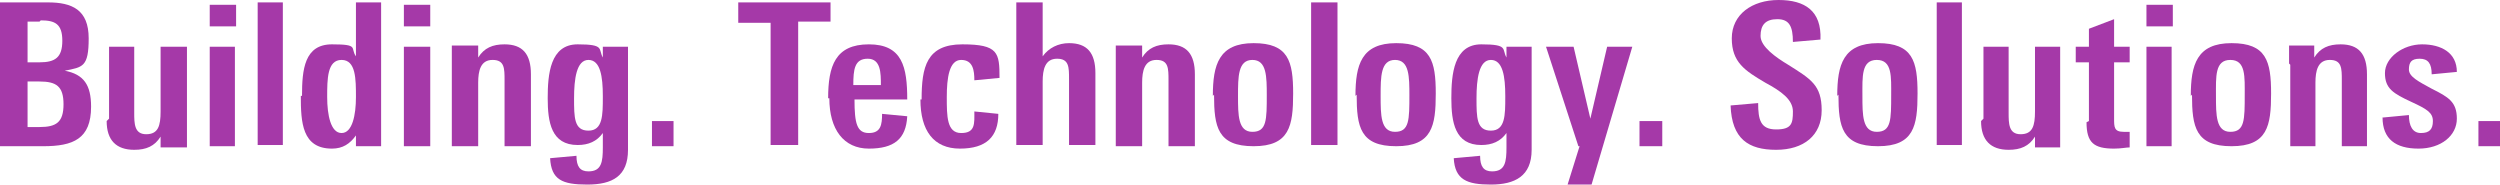
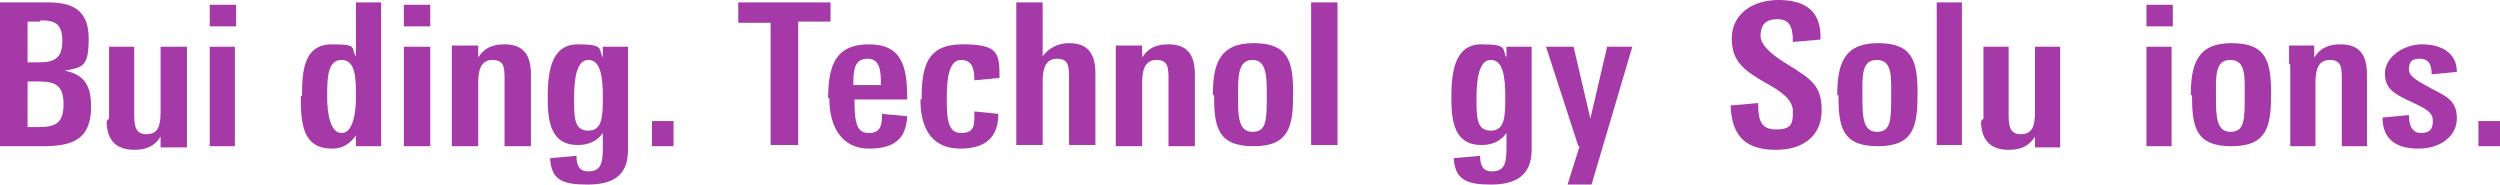
<svg xmlns="http://www.w3.org/2000/svg" id="Layer_1" version="1.1" viewBox="0 0 208.6 15.4">
  <defs>
    <style>
      .st0 {
        fill: #a539a8;
      }
    </style>
  </defs>
  <path class="st0" d="M3.5,12.2H0V.2h4c2,0,3.4.6,3.4,3s-.5,2.4-2,2.7c1.6.3,2.2,1.2,2.2,3,0,2.7-1.5,3.3-4,3.3h0ZM3.3,1.8h-1v3.4h1c1.3,0,1.9-.4,1.9-1.8s-.6-1.7-1.8-1.7ZM3.3,6.8h-1v3.8h1c1.4,0,2-.4,2-1.9s-.6-1.9-2-1.9Z" />
  <path class="st0" d="M9.1,9.9V3.9h2.1v5.5c0,.9,0,1.8,1,1.8s1.2-.7,1.2-1.9V3.9h2.2v6.9c0,.4,0,1,0,1.5h-2.2v-.9c-.5.8-1.2,1.1-2.2,1.1-1.5,0-2.3-.8-2.3-2.4Z" />
  <path class="st0" d="M17.5.4h2.2v1.8h-2.2V.4ZM17.5,3.9h2.1v8.3h-2.1V3.9Z" />
-   <path class="st0" d="M21.5.2h2.1v11.9h-2.1V.2Z" />
  <path class="st0" d="M25.2,8c0-2.2.2-4.3,2.5-4.3s1.5.3,2,1V.2h2.1v10.4c0,.2,0,1.1,0,1.6h-2.1v-.9c-.5.7-1.1,1.1-2,1.1-2.5,0-2.6-2.2-2.6-4.4ZM29.7,8.1c0-1.5,0-3.1-1.2-3.1s-1.2,1.6-1.2,3.1.3,3,1.2,3,1.2-1.5,1.2-3h0Z" />
  <path class="st0" d="M33.7.4h2.2v1.8h-2.2V.4ZM33.7,3.9h2.2v8.3h-2.2V3.9Z" />
  <path class="st0" d="M37.7,5.3c0-.5,0-1.2,0-1.5h2.2v1c.5-.8,1.2-1.1,2.2-1.1,1.5,0,2.2.8,2.2,2.5v6h-2.2v-5.5c0-1,0-1.7-1-1.7s-1.2.9-1.2,1.9v5.3h-2.2v-6.8h0Z" />
  <path class="st0" d="M45.9,13.2l2.2-.2c0,.9.3,1.3,1,1.3,1.1,0,1.2-.8,1.2-2v-1.2c-.5.7-1.2,1-2.1,1-2.2,0-2.5-1.9-2.5-3.9s.2-4.5,2.5-4.5,1.7.4,2.1,1.1v-.9h2.1c0,.3,0,1.2,0,1.4v7.2c0,2.2-1.3,2.9-3.4,2.9s-3-.4-3.1-2.2ZM50.3,8c0-1.6-.2-3-1.2-3s-1.2,1.6-1.2,3.2,0,2.7,1.2,2.7,1.2-1.3,1.2-2.8h0Z" />
  <path class="st0" d="M54.4,12.2v-2.1h1.8v2.1s-1.8,0-1.8,0Z" />
  <path class="st0" d="M64.3,1.9h-2.7V.2h7.7v1.6h-2.7v10.3h-2.3V1.9h0Z" />
  <path class="st0" d="M69.1,8.2c0-2.7.6-4.5,3.4-4.5s3.2,1.9,3.2,4.6h-4.4c0,2,.2,2.8,1.2,2.8s1.1-.7,1.1-1.6l2.1.2c-.1,1.9-1.1,2.7-3.2,2.7s-3.3-1.6-3.3-4.2h0ZM71.2,7.1h2.3c0-1,0-2.2-1.1-2.2s-1.2.9-1.2,2.2Z" />
  <path class="st0" d="M76.9,8.3c0-2.7.4-4.6,3.4-4.6s3.1.7,3.1,2.8l-2.1.2c0-.8-.1-1.7-1.1-1.7s-1.2,1.5-1.2,3.1,0,3,1.2,3,1.1-.8,1.1-1.8l2,.2c0,1.9-1,2.9-3.2,2.9s-3.3-1.5-3.3-4.1h0Z" />
  <path class="st0" d="M84.8.2h2.2v4.5c.5-.7,1.3-1.1,2.2-1.1,1.5,0,2.2.8,2.2,2.5v6h-2.2v-5.5c0-1,0-1.7-1-1.7s-1.2.9-1.2,1.9v5.3h-2.2V.2h0Z" />
  <path class="st0" d="M93.1,5.3c0-.5,0-1.2,0-1.5h2.2v1c.5-.8,1.2-1.1,2.2-1.1,1.5,0,2.2.8,2.2,2.5v6h-2.2v-5.5c0-1,0-1.7-1-1.7s-1.2.9-1.2,1.9v5.3h-2.2v-6.8h0Z" />
  <path class="st0" d="M101.2,8c0-2.6.5-4.4,3.4-4.4s3.3,1.5,3.3,4.2-.3,4.4-3.3,4.4-3.3-1.6-3.3-4.3h0ZM105.7,8c0-1.6,0-3-1.2-3s-1.2,1.4-1.2,3,0,3,1.2,3,1.2-1,1.2-3.1h0Z" />
  <path class="st0" d="M109.4.2h2.2v11.9h-2.2V.2Z" />
-   <path class="st0" d="M113.1,8c0-2.6.5-4.4,3.4-4.4s3.3,1.5,3.3,4.2-.3,4.4-3.3,4.4-3.3-1.6-3.3-4.3h0ZM117.6,8c0-1.6,0-3-1.2-3s-1.2,1.4-1.2,3,0,3,1.2,3,1.2-1,1.2-3.1h0Z" />
  <path class="st0" d="M121.3,13.2l2.2-.2c0,.9.3,1.3,1,1.3,1.1,0,1.2-.8,1.2-2v-1.2c-.5.7-1.2,1-2.1,1-2.2,0-2.5-1.9-2.5-3.9s.2-4.5,2.5-4.5,1.7.4,2.1,1.1v-.9h2.1c0,.3,0,1.2,0,1.4v7.2c0,2.2-1.4,2.9-3.4,2.9s-3-.4-3.1-2.2h0ZM125.6,8c0-1.6-.2-3-1.2-3s-1.2,1.6-1.2,3.2,0,2.7,1.2,2.7,1.2-1.3,1.2-2.8Z" />
  <path class="st0" d="M131.7,12.2l-2.7-8.3h2.3l1.4,6,1.4-6h2.1l-3.4,11.5h-2s1-3.2,1-3.2Z" />
-   <path class="st0" d="M136.8,12.2v-2.1h1.9v2.1s-1.9,0-1.9,0Z" />
  <path class="st0" d="M144.4,8.8l2.3-.2c0,1.4.2,2.2,1.5,2.2s1.4-.5,1.4-1.5-1-1.7-2.3-2.4c-1.7-1-2.8-1.7-2.8-3.7S146.2,0,148.4,0s3.6.9,3.5,3.3l-2.3.2c0-1.3-.3-1.9-1.3-1.9s-1.4.5-1.4,1.4,1.3,1.8,2.3,2.4c1.9,1.2,2.8,1.7,2.8,3.8s-1.5,3.3-3.8,3.3-3.7-.9-3.8-3.7h0Z" />
  <path class="st0" d="M153.3,8c0-2.6.5-4.4,3.4-4.4s3.3,1.5,3.3,4.2-.3,4.4-3.3,4.4-3.3-1.6-3.3-4.3h0ZM157.8,8c0-1.6.1-3-1.2-3s-1.2,1.4-1.2,3,0,3,1.2,3,1.2-1,1.2-3.1h0Z" />
  <path class="st0" d="M161.6.2h2.1v11.9h-2.1V.2Z" />
  <path class="st0" d="M165.5,9.9V3.9h2.1v5.5c0,.9,0,1.8,1,1.8s1.2-.7,1.2-1.9V3.9h2.1v6.9c0,.4,0,1,0,1.5h-2.1v-.9c-.5.8-1.2,1.1-2.2,1.1-1.5,0-2.3-.8-2.3-2.4h0Z" />
-   <path class="st0" d="M174.3,10.1v-4.9h-1.1v-1.3h1.1v-1.5l2.1-.8v2.3h1.3v1.3h-1.3v4.7c0,.7,0,1.1.8,1.1s.3,0,.5,0v1.3c-.3,0-.7.1-1.3.1-1.7,0-2.3-.5-2.3-2.2Z" />
  <path class="st0" d="M179.1.4h2.2v1.8h-2.2V.4ZM179.1,3.9h2.1v8.3h-2.1V3.9Z" />
  <path class="st0" d="M182.8,8c0-2.6.5-4.4,3.4-4.4s3.3,1.5,3.3,4.2-.3,4.4-3.3,4.4-3.3-1.6-3.3-4.3h0ZM187.3,8c0-1.6.1-3-1.2-3s-1.2,1.4-1.2,3,0,3,1.2,3,1.2-1,1.2-3.1h0Z" />
  <path class="st0" d="M191,5.3c0-.5,0-1.2,0-1.5h2.1v1c.5-.8,1.2-1.1,2.2-1.1,1.5,0,2.2.8,2.2,2.5v6h-2.1v-5.5c0-1,0-1.7-1-1.7s-1.2.9-1.2,1.9v5.3h-2.1v-6.8h0Z" />
  <path class="st0" d="M198.9,9.8l2.1-.2c0,.9.3,1.5,1,1.5s1-.3,1-1-.5-1-1.8-1.6c-1.5-.7-2.2-1.1-2.2-2.4s1.5-2.4,3.1-2.4,2.9.7,2.9,2.3l-2.1.2c0-.9-.3-1.3-1-1.3s-.9.3-.9.9.8,1,1.9,1.6c1.4.7,2.1,1.1,2.1,2.5s-1.3,2.5-3.2,2.5-3-.8-3-2.6h0Z" />
  <path class="st0" d="M206.8,12.2v-2.1h1.9v2.1s-1.9,0-1.9,0Z" />
</svg>